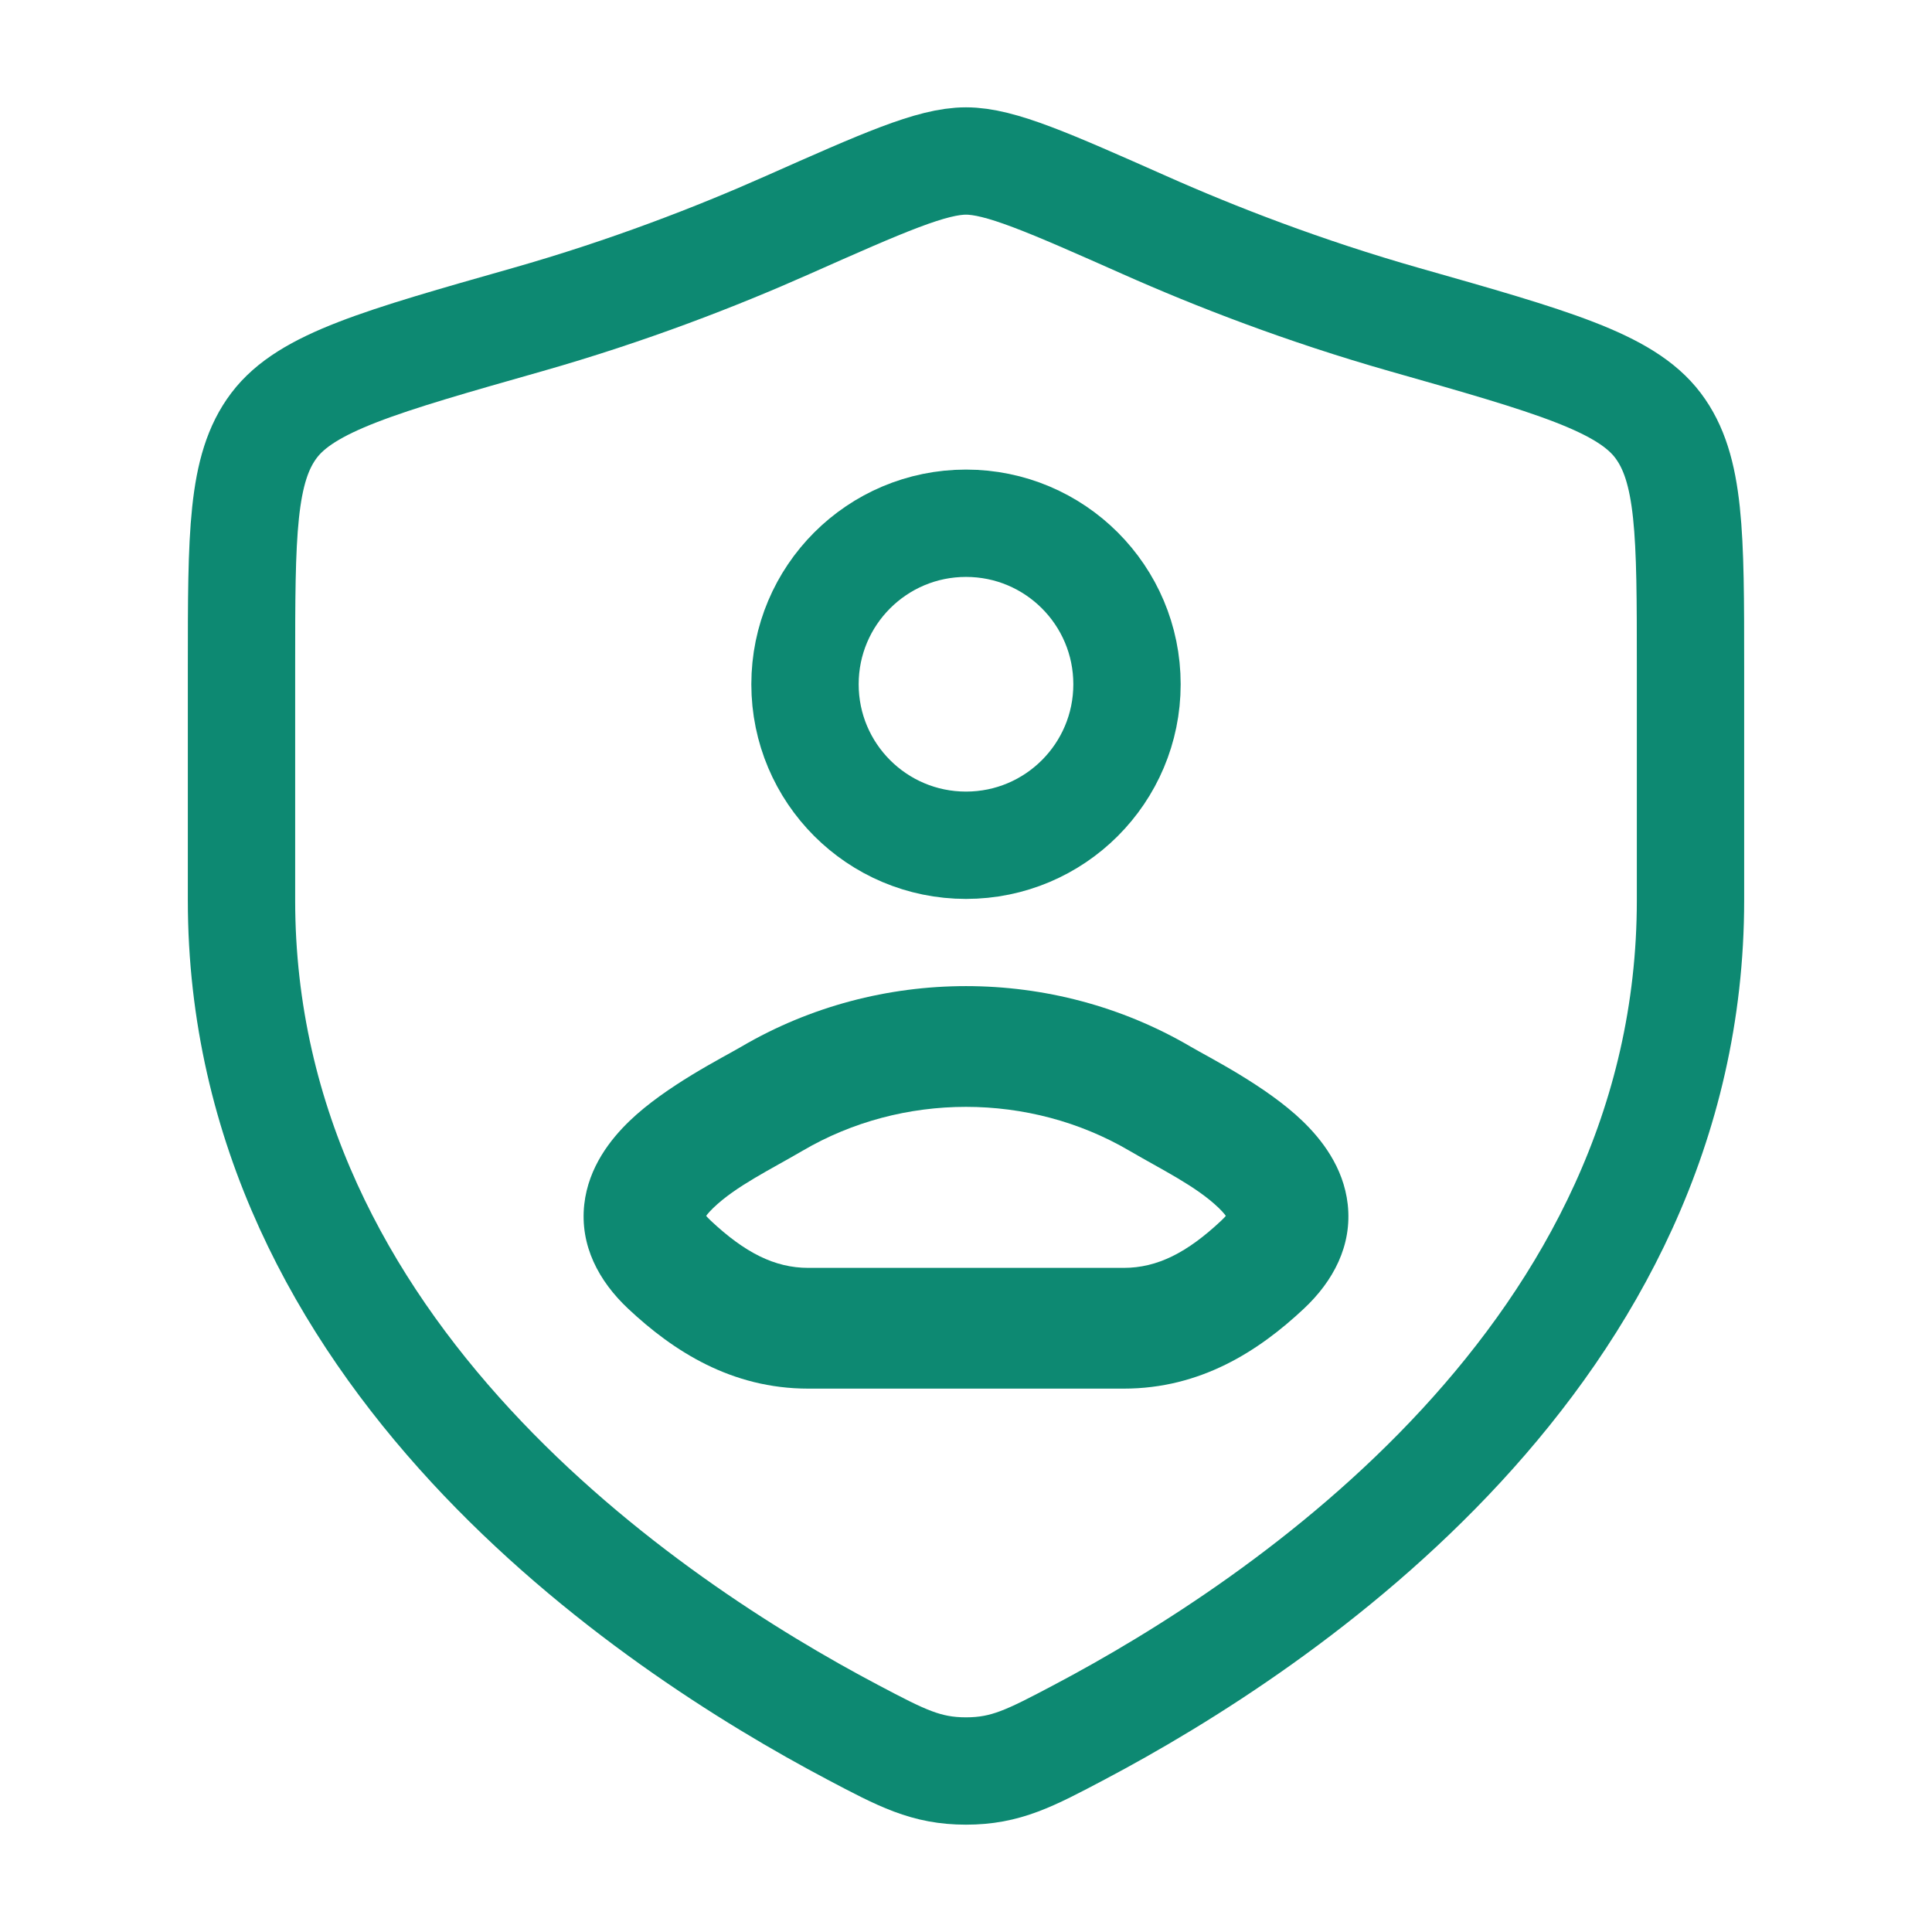
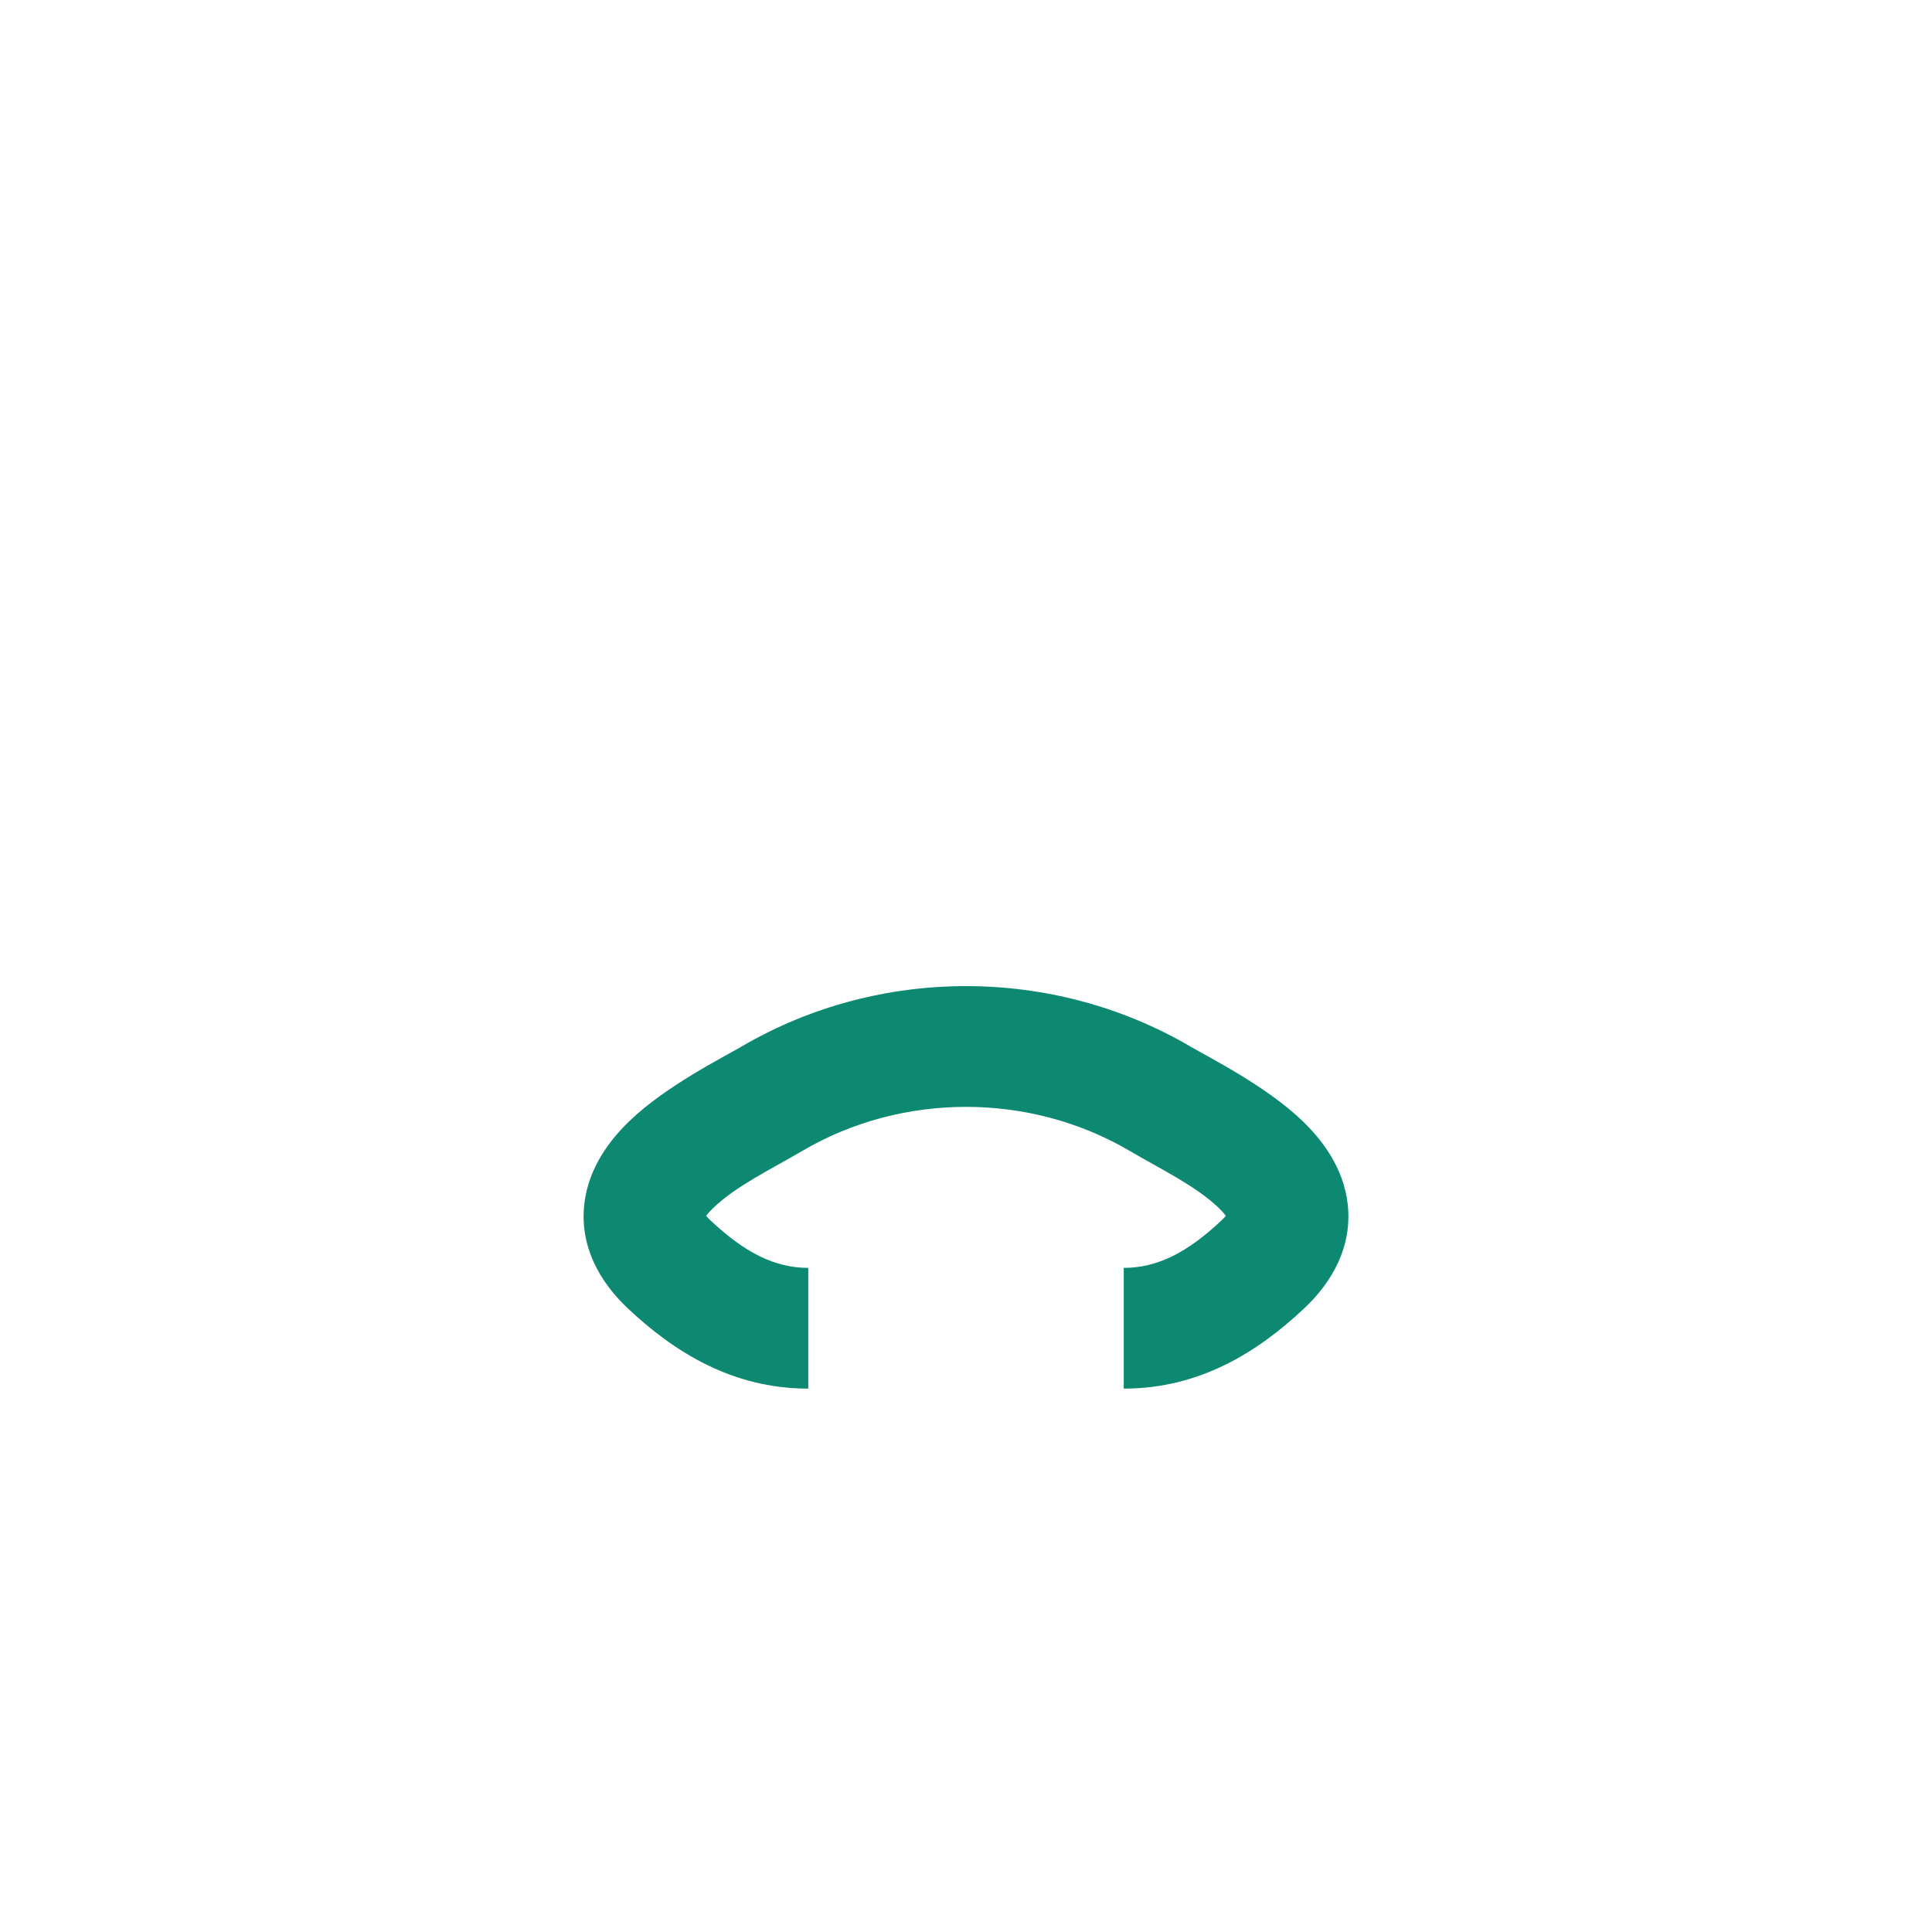
<svg xmlns="http://www.w3.org/2000/svg" width="36" height="36" viewBox="0 0 36 36" fill="none">
-   <path d="M21 12.75C21 14.407 19.657 15.75 18 15.75C16.343 15.75 15 14.407 15 12.75C15 11.093 16.343 9.75 18 9.75C19.657 9.75 21 11.093 21 12.75Z" stroke="#0D8972" stroke-width="2" stroke-linecap="round" stroke-linejoin="round" />
-   <path d="M14.954 21.443C16.814 20.352 19.186 20.352 21.046 21.443L22.184 19.502C19.621 17.999 16.379 17.999 13.816 19.502L14.954 21.443ZM15.061 25.875H20.939V23.625H15.061V25.875ZM13.245 22.746C13.04 22.554 13.139 22.546 13.124 22.689C13.116 22.76 13.094 22.698 13.292 22.507C13.712 22.102 14.36 21.791 14.954 21.443L13.816 19.502C13.467 19.707 12.407 20.236 11.731 20.887C11.382 21.223 10.965 21.744 10.887 22.441C10.802 23.21 11.158 23.873 11.706 24.387L13.245 22.746ZM21.046 21.443C21.64 21.791 22.288 22.102 22.708 22.507C22.906 22.698 22.884 22.76 22.876 22.689C22.86 22.546 22.961 22.554 22.755 22.746L24.294 24.387C24.843 23.873 25.198 23.21 25.113 22.441C25.035 21.744 24.618 21.223 24.269 20.887C23.593 20.236 22.533 19.707 22.184 19.502L21.046 21.443ZM22.755 22.746C22.123 23.339 21.567 23.625 20.939 23.625V25.875C22.373 25.875 23.455 25.174 24.294 24.387L22.755 22.746ZM11.706 24.387C12.545 25.174 13.627 25.875 15.061 25.875V23.625C14.433 23.625 13.877 23.339 13.245 22.746L11.706 24.387Z" fill="#0D8972" />
-   <path d="M31.5 16.775V12.42C31.5 9.96 31.5 8.73 30.894 7.928C30.288 7.125 28.917 6.736 26.176 5.957C24.303 5.424 22.652 4.783 21.334 4.197C19.535 3.399 18.636 3 18 3C17.364 3 16.465 3.399 14.667 4.197C13.348 4.783 11.697 5.424 9.824 5.957C7.083 6.736 5.712 7.125 5.106 7.928C4.5 8.73 4.5 9.96 4.5 12.42V16.775C4.5 25.213 12.094 30.275 15.891 32.279C16.802 32.76 17.257 33 18 33C18.743 33 19.198 32.76 20.109 32.279C23.906 30.275 31.5 25.213 31.5 16.775Z" stroke="#0D8972" stroke-width="2" stroke-linecap="round" />
+   <path d="M14.954 21.443C16.814 20.352 19.186 20.352 21.046 21.443L22.184 19.502C19.621 17.999 16.379 17.999 13.816 19.502L14.954 21.443ZM15.061 25.875H20.939H15.061V25.875ZM13.245 22.746C13.04 22.554 13.139 22.546 13.124 22.689C13.116 22.76 13.094 22.698 13.292 22.507C13.712 22.102 14.36 21.791 14.954 21.443L13.816 19.502C13.467 19.707 12.407 20.236 11.731 20.887C11.382 21.223 10.965 21.744 10.887 22.441C10.802 23.21 11.158 23.873 11.706 24.387L13.245 22.746ZM21.046 21.443C21.64 21.791 22.288 22.102 22.708 22.507C22.906 22.698 22.884 22.76 22.876 22.689C22.86 22.546 22.961 22.554 22.755 22.746L24.294 24.387C24.843 23.873 25.198 23.21 25.113 22.441C25.035 21.744 24.618 21.223 24.269 20.887C23.593 20.236 22.533 19.707 22.184 19.502L21.046 21.443ZM22.755 22.746C22.123 23.339 21.567 23.625 20.939 23.625V25.875C22.373 25.875 23.455 25.174 24.294 24.387L22.755 22.746ZM11.706 24.387C12.545 25.174 13.627 25.875 15.061 25.875V23.625C14.433 23.625 13.877 23.339 13.245 22.746L11.706 24.387Z" fill="#0D8972" />
</svg>